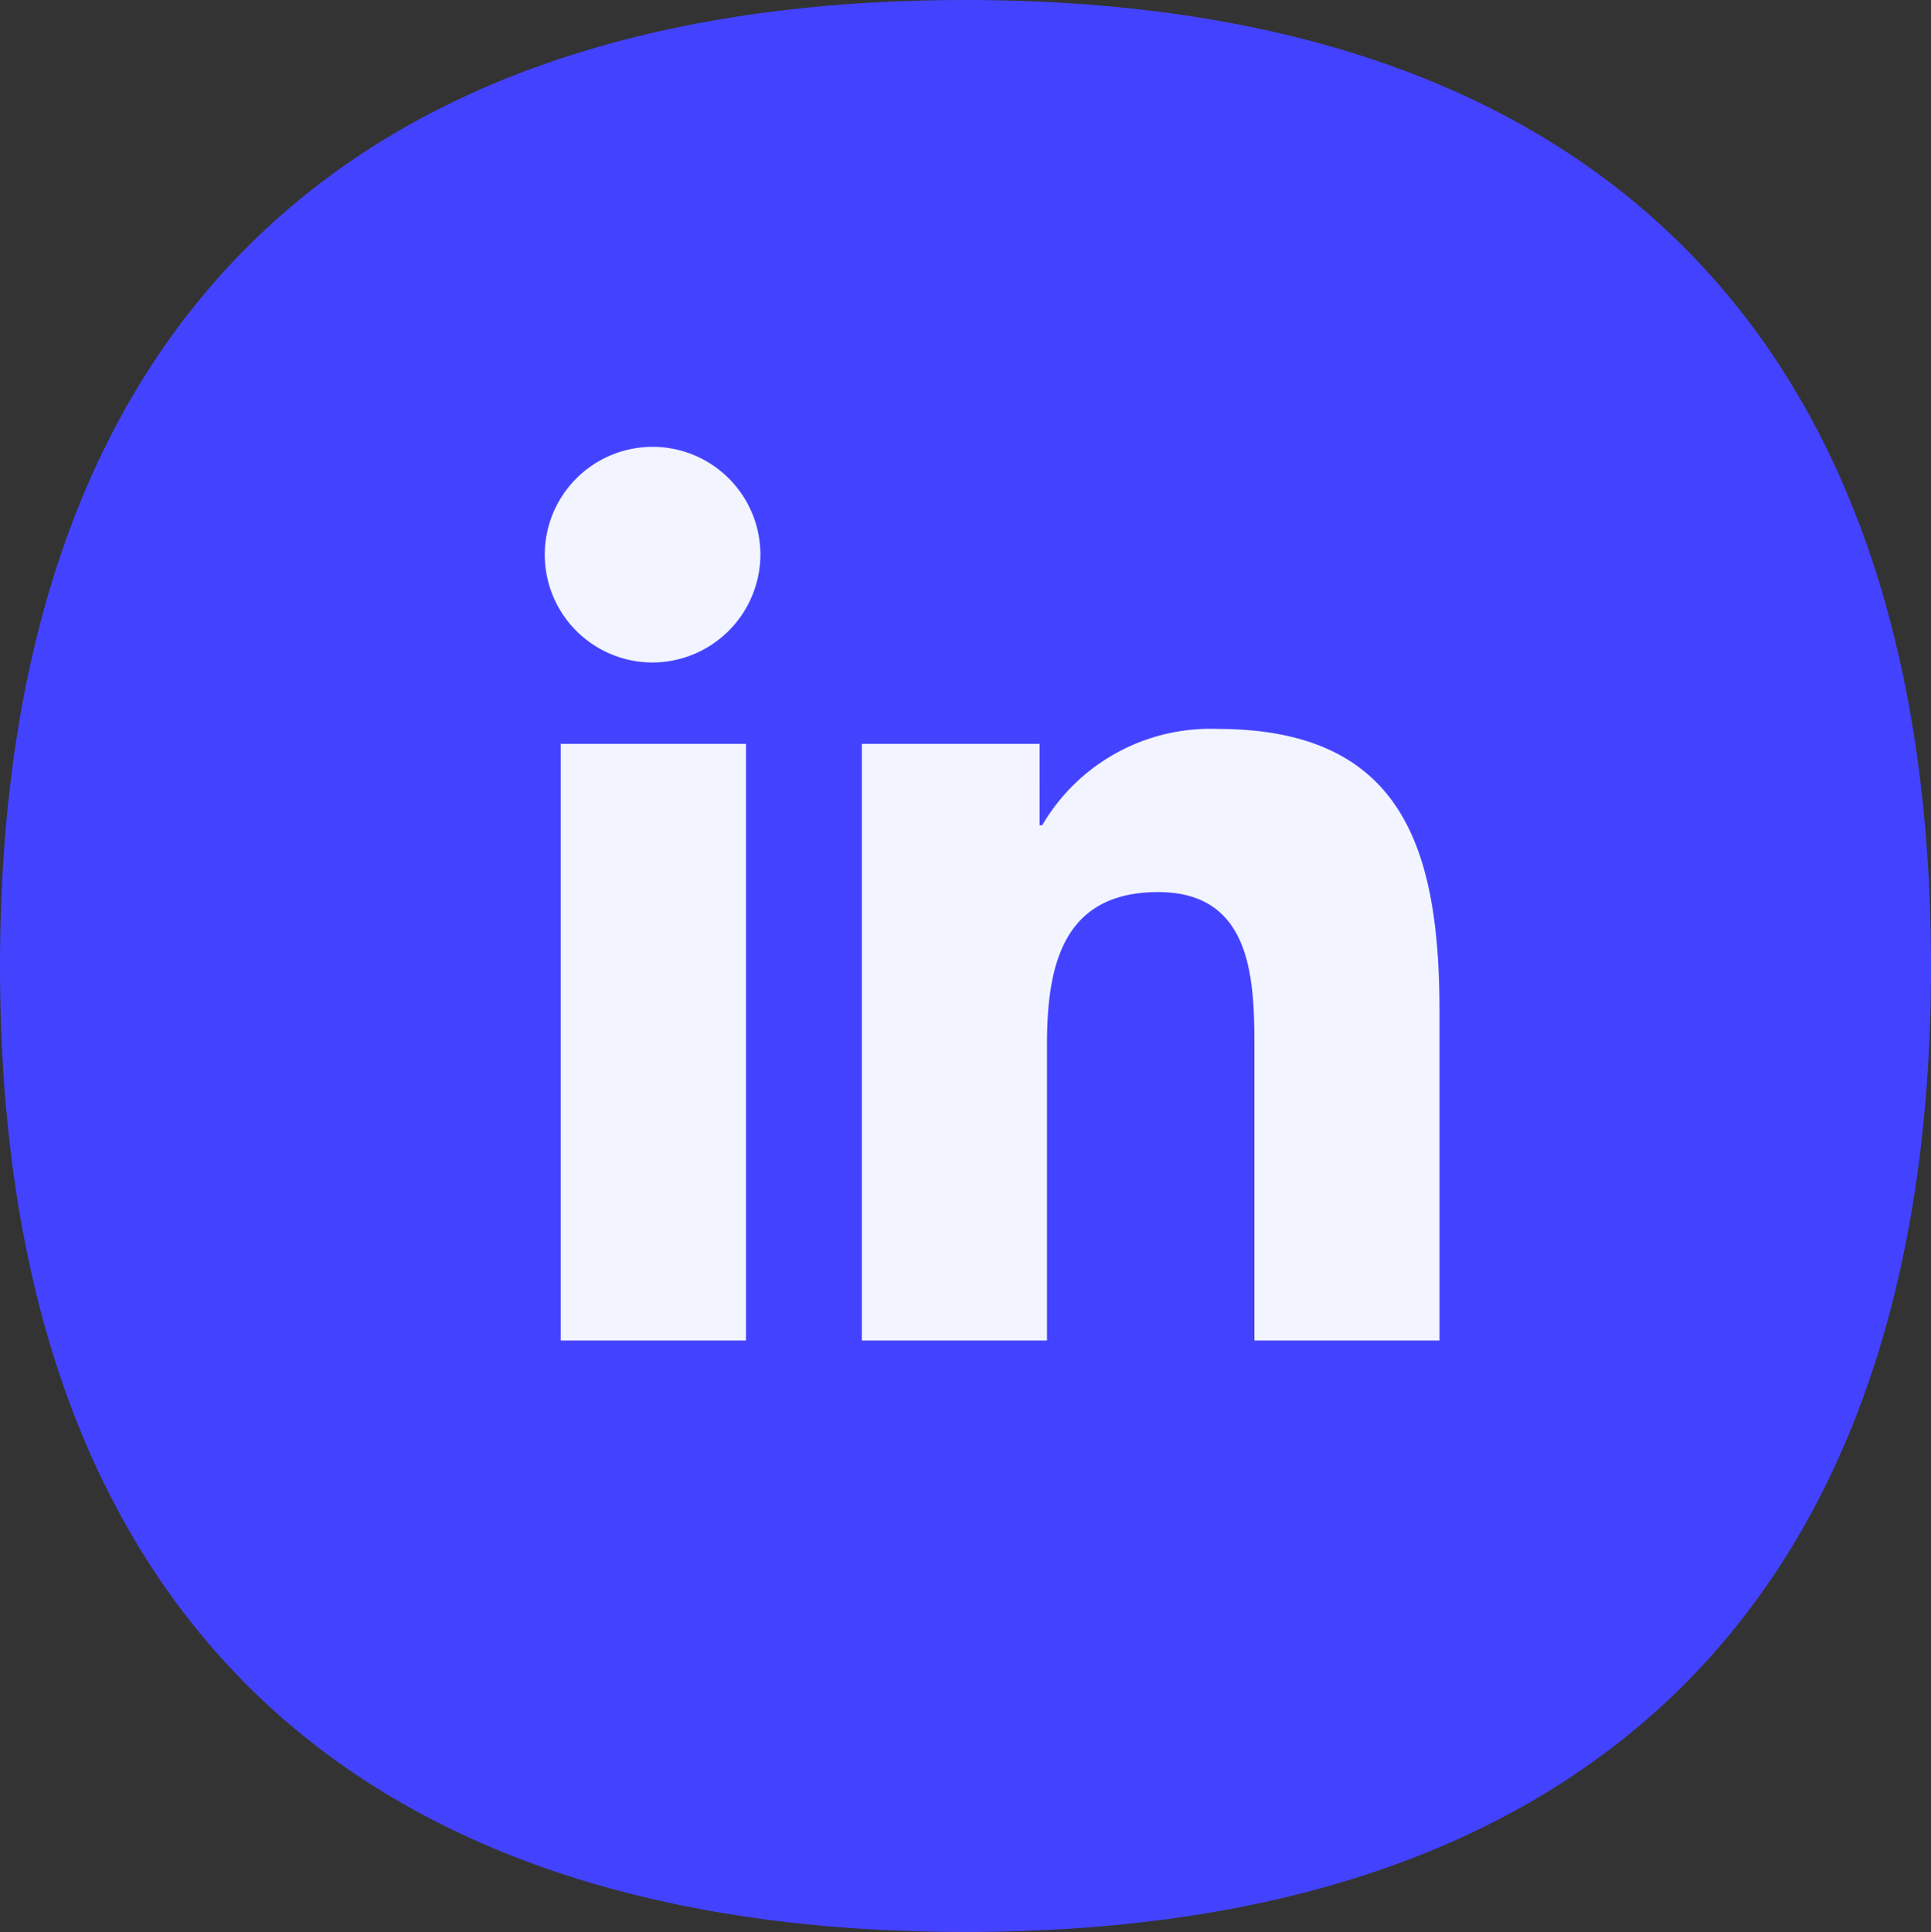
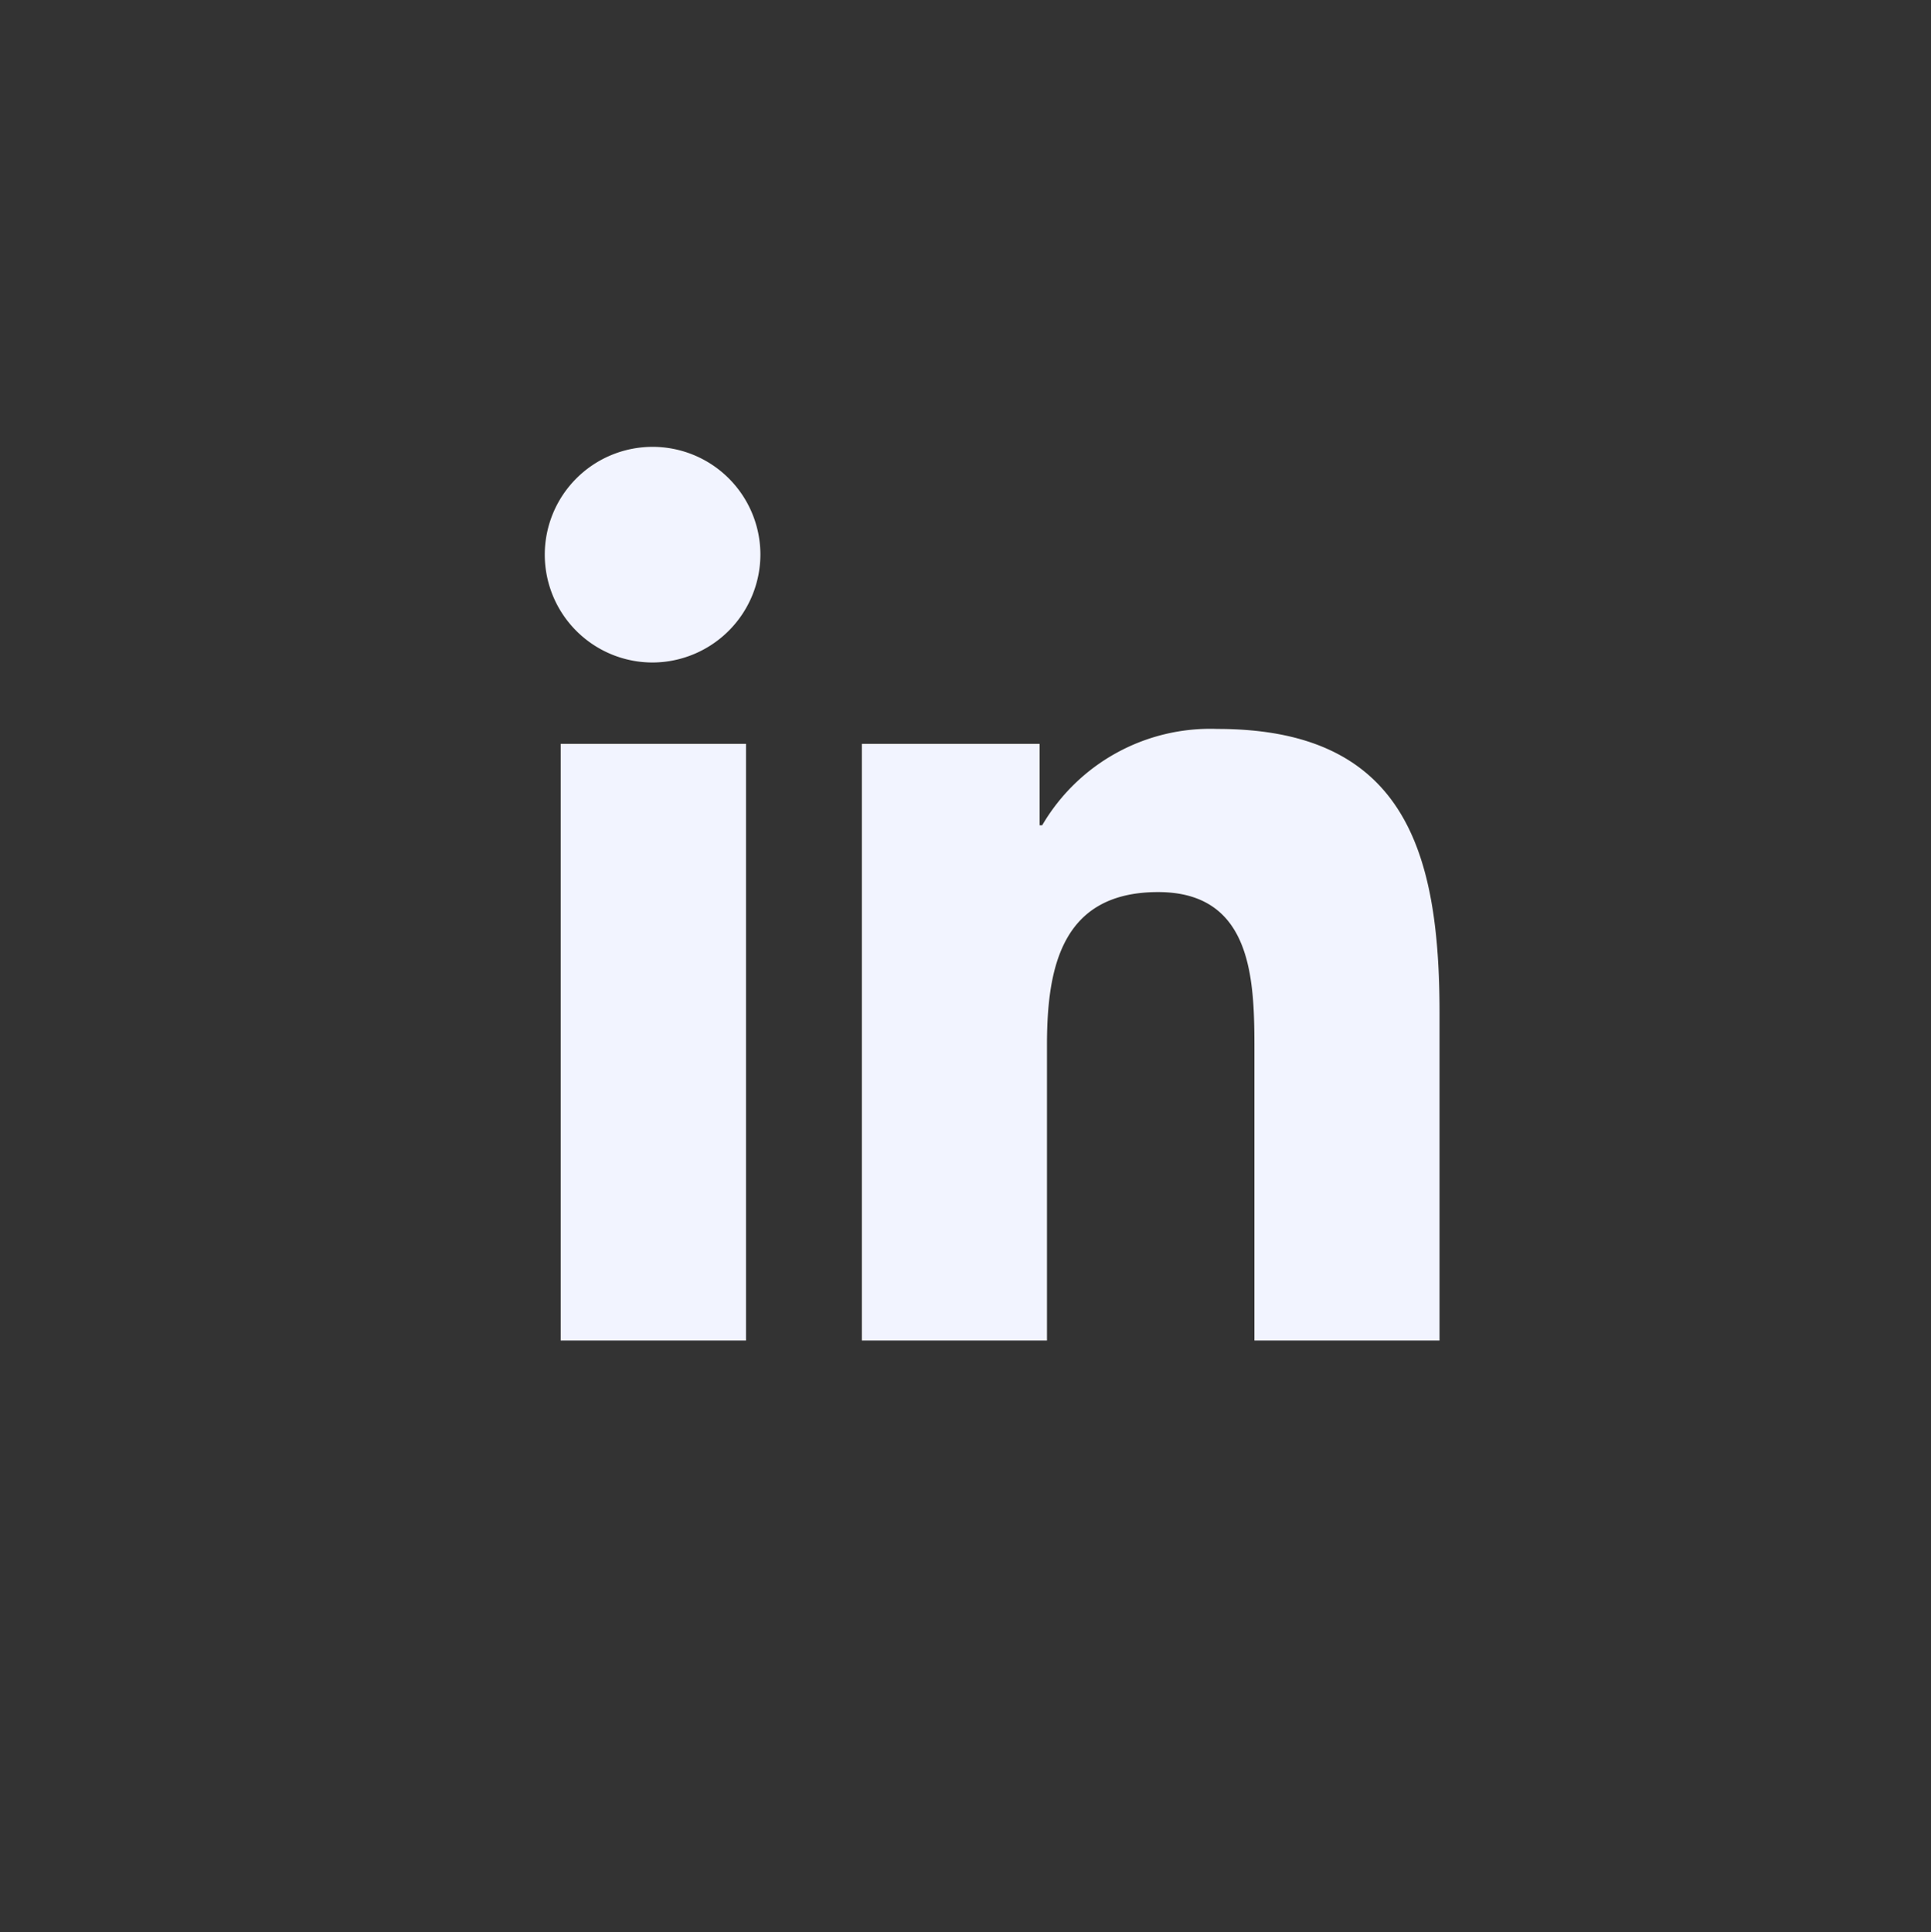
<svg xmlns="http://www.w3.org/2000/svg" width="43.219" height="43.236" viewBox="0 0 43.219 43.236">
  <rect x="0" y="0" width="43.219" height="43.236" fill="#333333" stroke="none" />
  <g id="Grupo_8408" data-name="Grupo 8408" transform="translate(-1107.781 -777)">
    <g id="Grupo_8407" data-name="Grupo 8407" transform="translate(904.781 -1320)">
      <g id="Grupo_8283" data-name="Grupo 8283" transform="translate(203 2097)">
        <g id="Grupo_8280" data-name="Grupo 8280">
          <g id="Grupo_8174" data-name="Grupo 8174">
-             <path id="Correcto_3Masa" d="M36.979,5.325C33.314,1.789,27.973,0,21.1,0S8.9,1.789,5.231,5.333C1.428,9.007-.5,14.487-.5,21.627S1.428,34.238,5.231,37.911c3.665,3.535,9.007,5.325,15.87,5.325s12.2-1.789,15.879-5.325c3.8-3.674,5.739-9.145,5.739-16.285S40.791,9,36.979,5.325Z" transform="translate(0.5 0)" fill="#4343ff" />
-           </g>
+             </g>
        </g>
      </g>
    </g>
    <path id="linkedin-in-brands-solid" d="M4.478,20H.33V6.647H4.478ZM2.4,4.826A2.413,2.413,0,1,1,4.8,2.4,2.422,2.422,0,0,1,2.4,4.826ZM20,20H15.857V13.5c0-1.549-.031-3.536-2.156-3.536-2.156,0-2.487,1.683-2.487,3.424V20H7.071V6.647h3.978V8.469h.058a4.358,4.358,0,0,1,3.924-2.156c4.2,0,4.969,2.763,4.969,6.353V20Z" transform="translate(1120 787)" fill="#f2f4ff" />
  </g>
</svg>